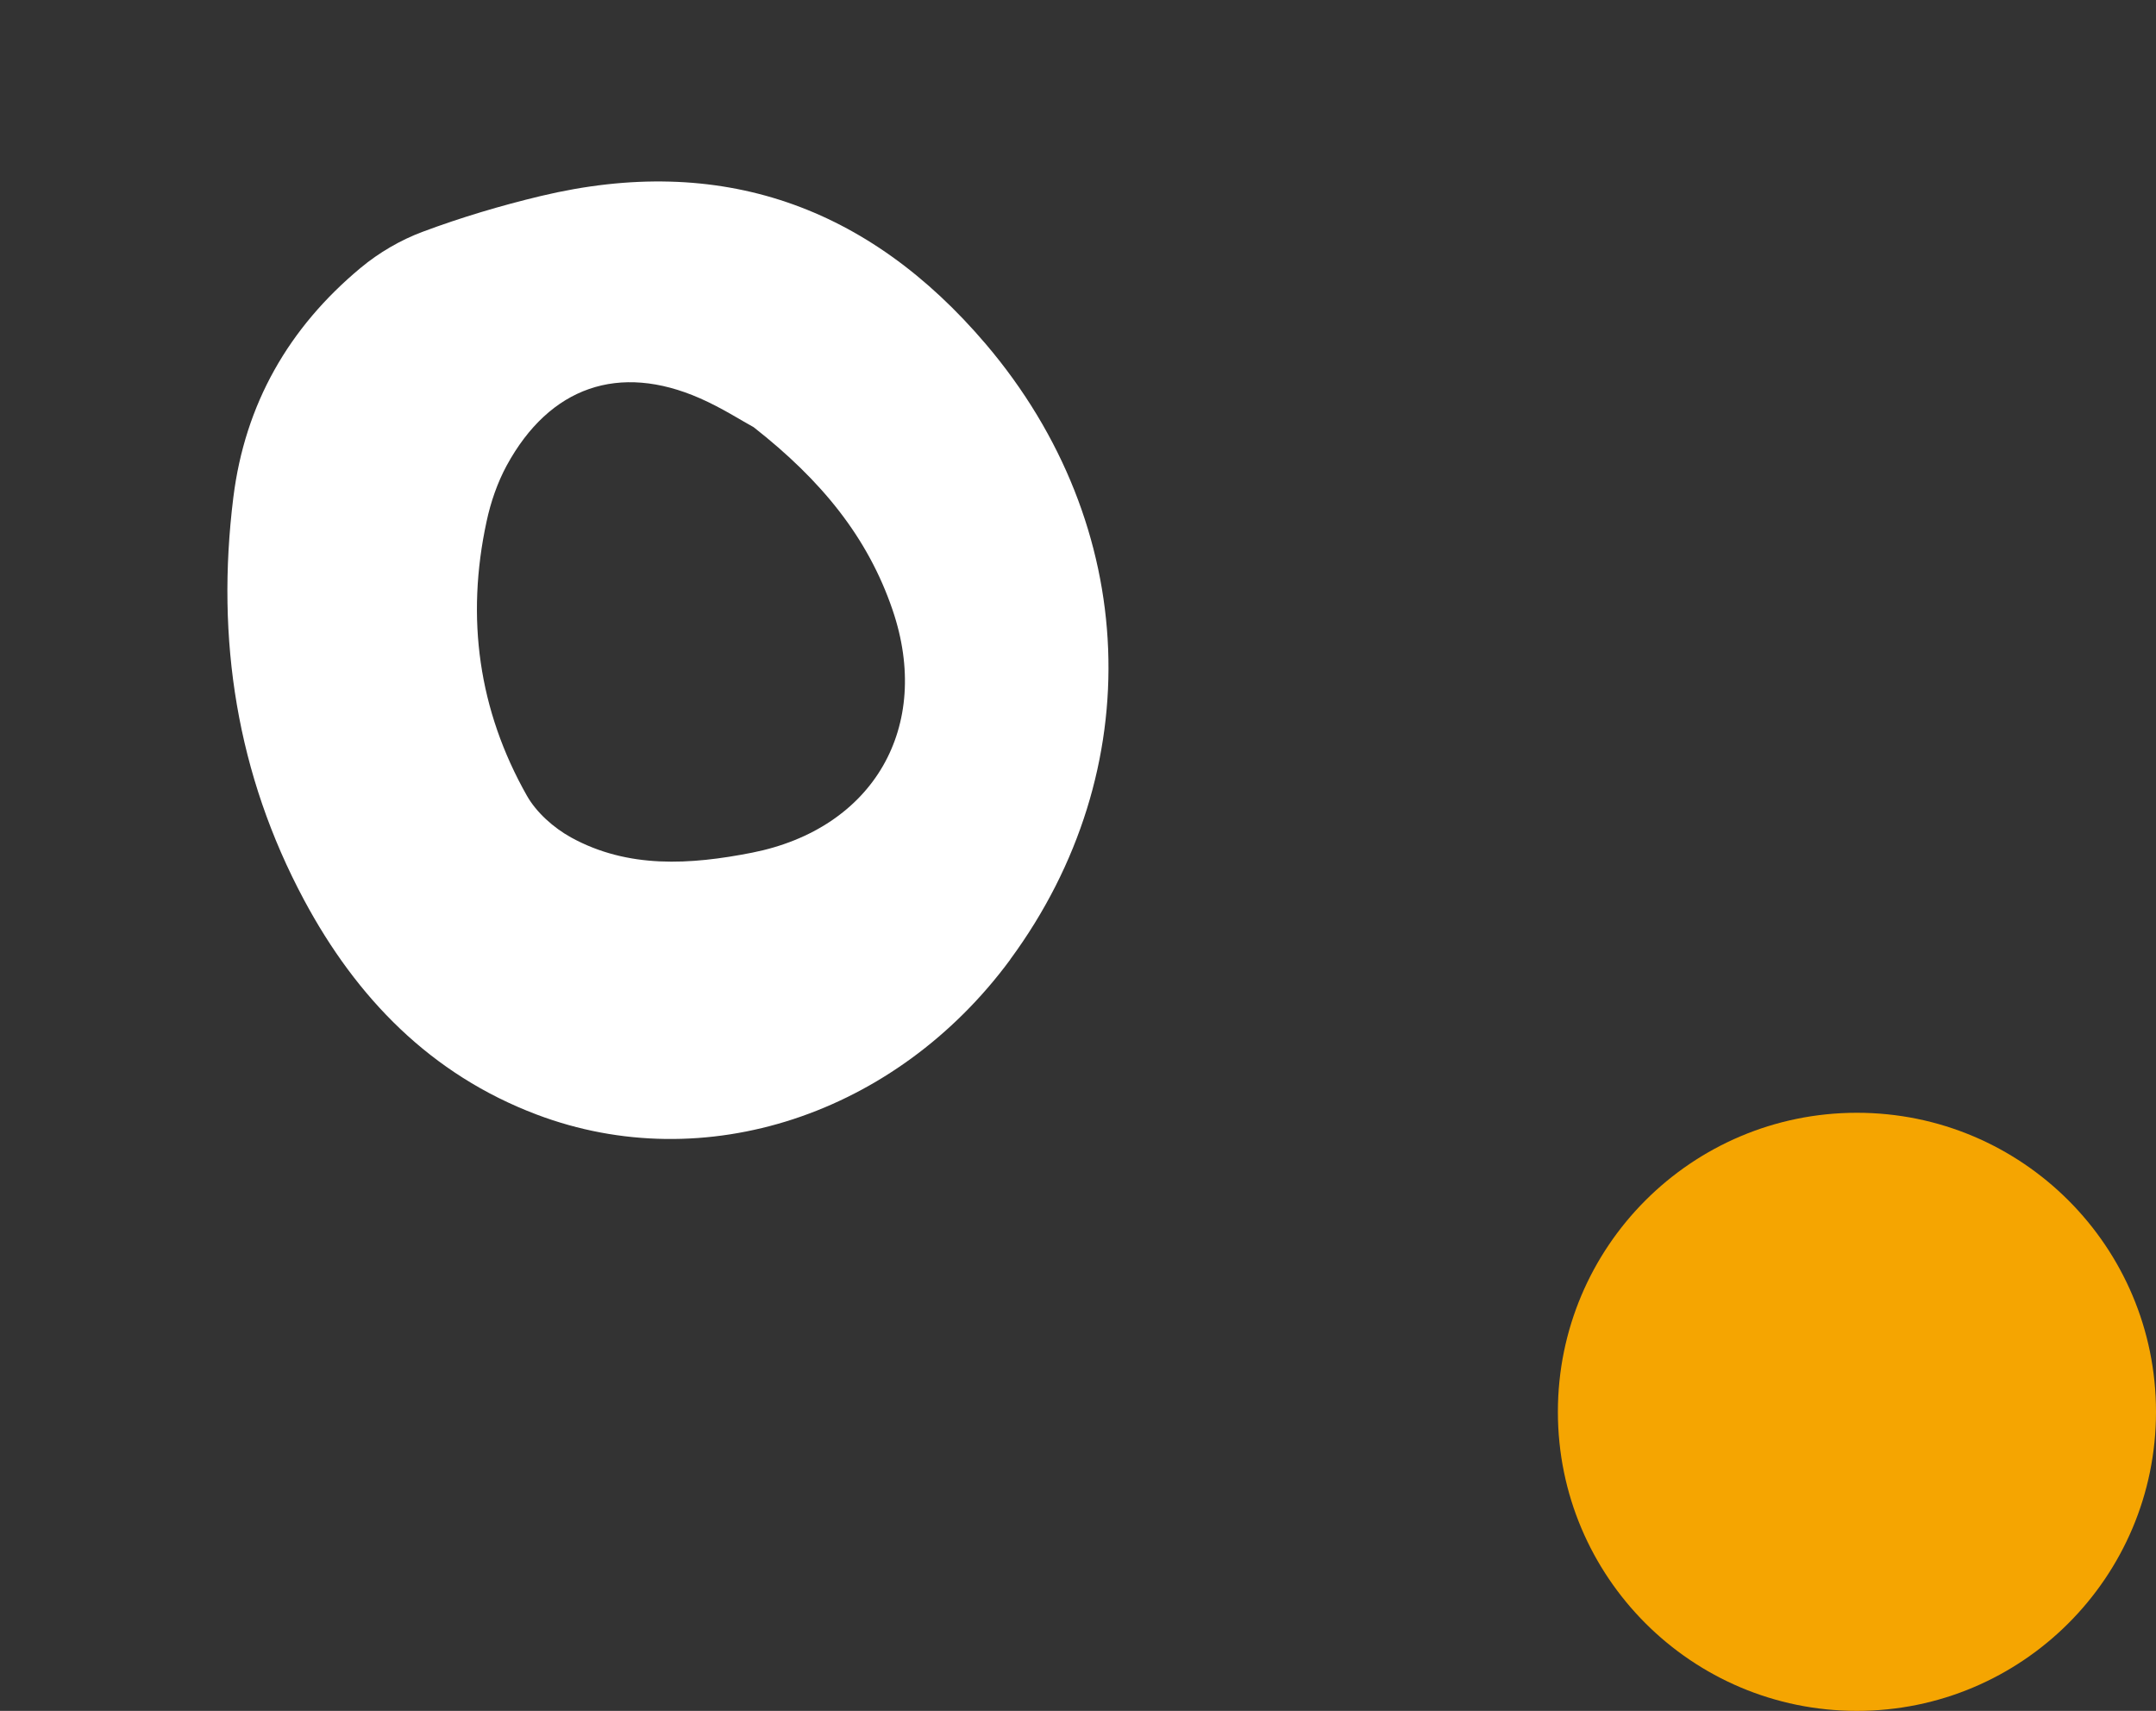
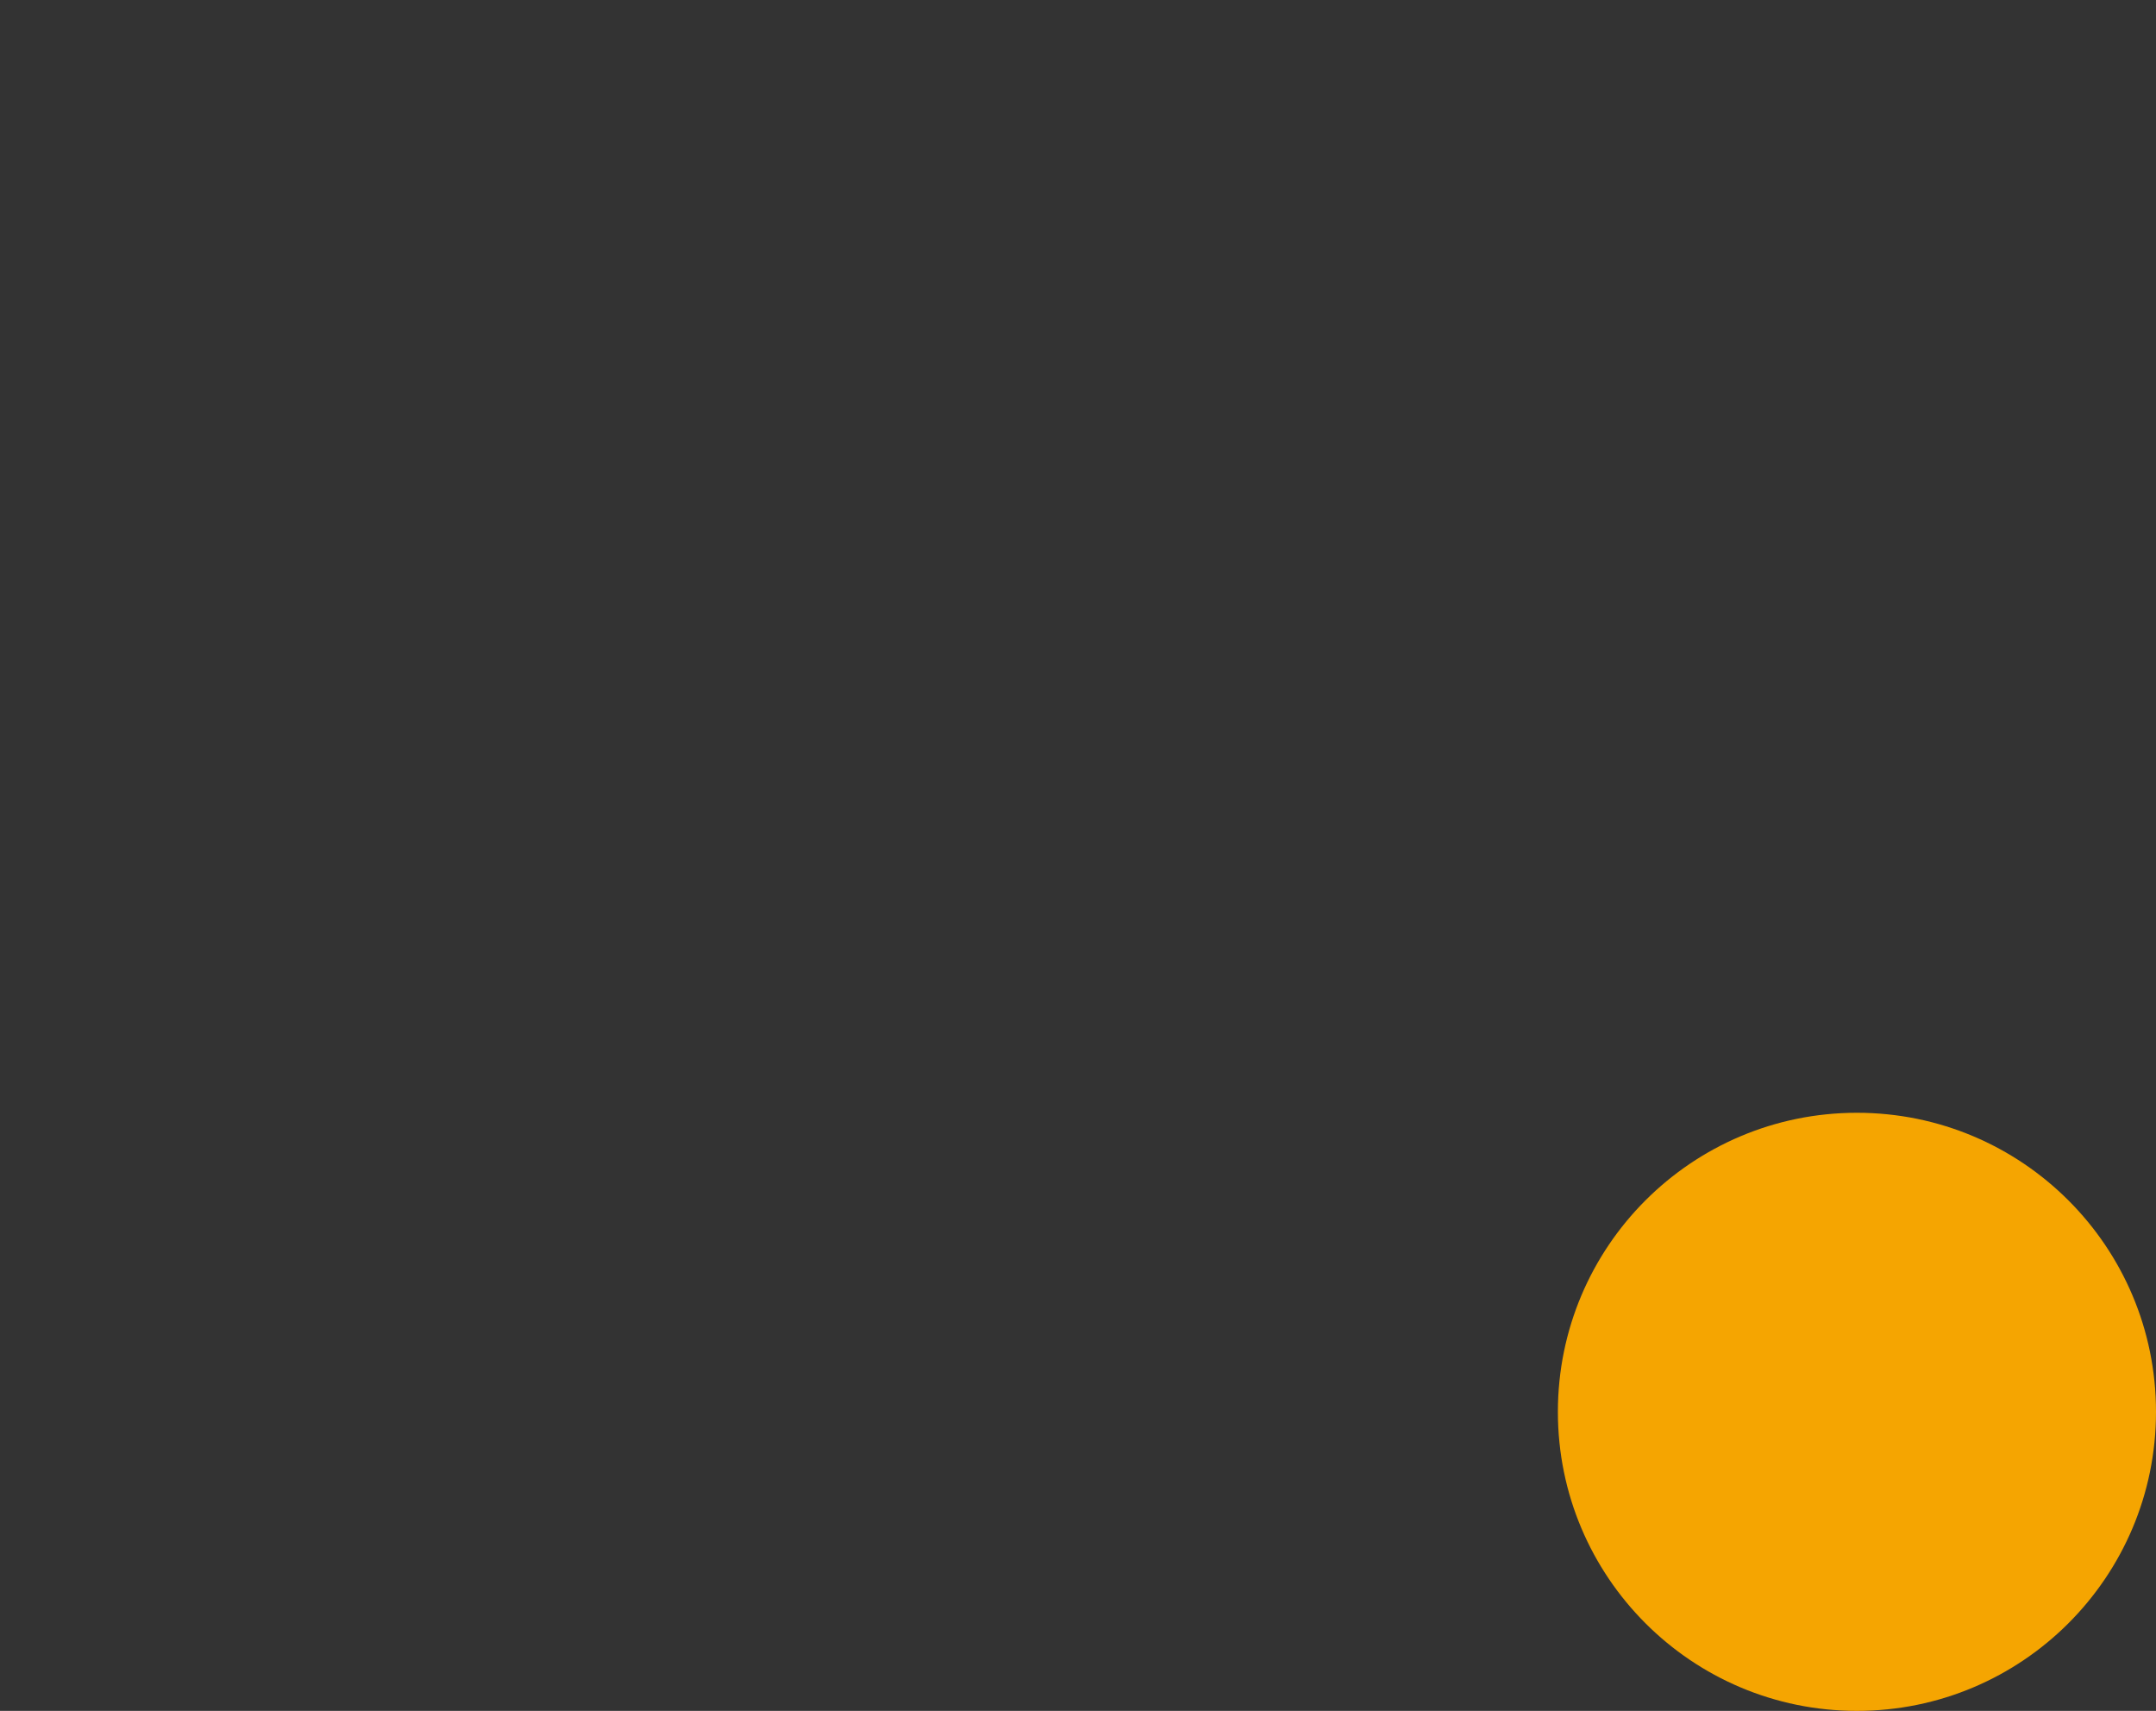
<svg xmlns="http://www.w3.org/2000/svg" width="155" height="123" viewBox="0 0 155 123" fill="none">
  <rect x="0" y="0" width="155" height="123" fill="#333333" stroke="none" />
-   <path d="M72.629 68.986C64.404 80.147 50.644 84.691 38.589 80.13C30.968 77.249 25.631 71.743 21.856 64.694C17.039 55.691 15.503 45.984 16.775 35.762C17.612 29.046 20.754 23.561 25.928 19.256C27.236 18.166 28.803 17.25 30.394 16.66C33.155 15.629 35.997 14.783 38.862 14.096C51.805 10.997 62.436 14.816 70.878 24.743C81.974 37.796 82.635 55.386 72.627 68.978L72.629 68.986ZM54.182 30.712C53.324 30.246 51.882 29.317 50.322 28.634C44.502 26.077 39.516 27.8 36.431 33.461C35.76 34.698 35.279 36.098 34.984 37.477C33.475 44.442 34.412 51.067 37.87 57.187C38.562 58.416 39.802 59.512 41.053 60.205C45.155 62.461 49.625 62.175 54.07 61.301C62.81 59.57 67.032 52.25 64.169 43.849C62.386 38.615 59.05 34.529 54.182 30.712Z" fill="white" />
  <circle cx="133.5" cy="101.5" r="21.5" fill="#F5A501" />
</svg>